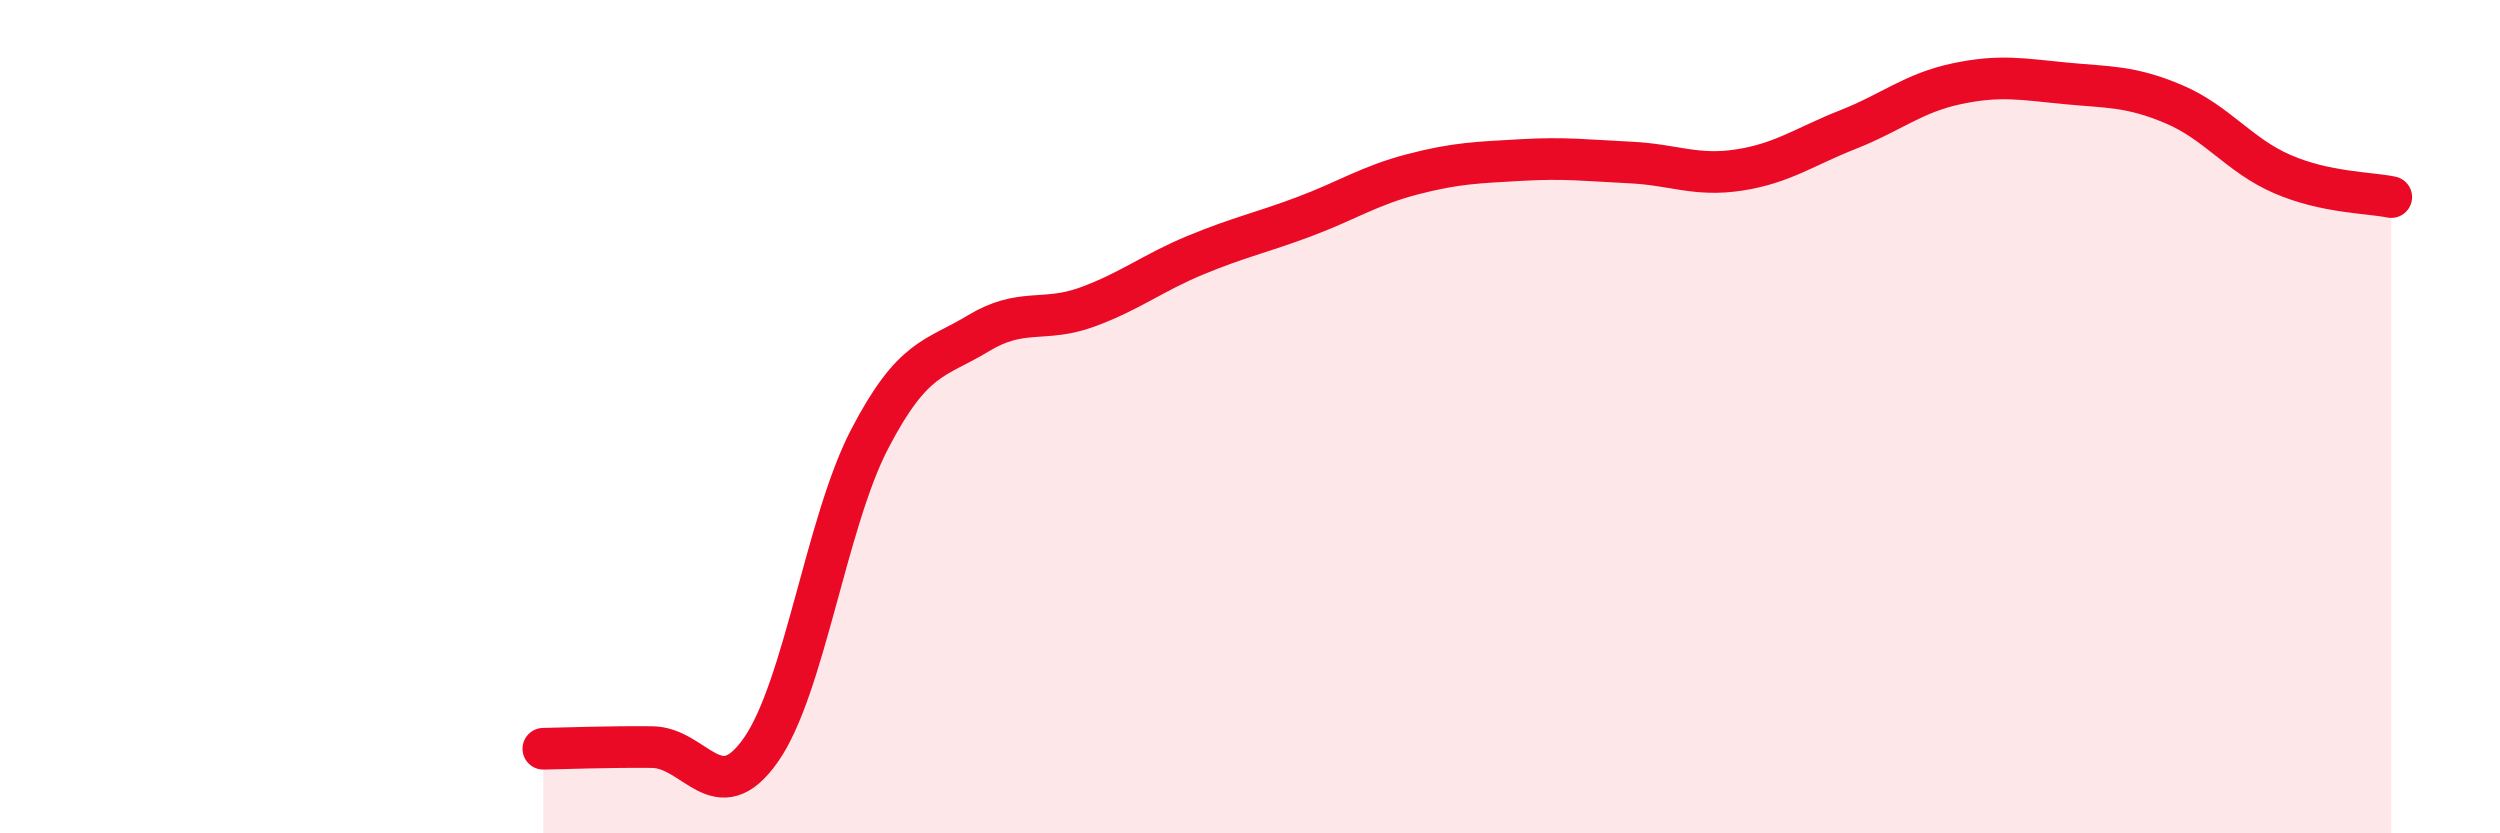
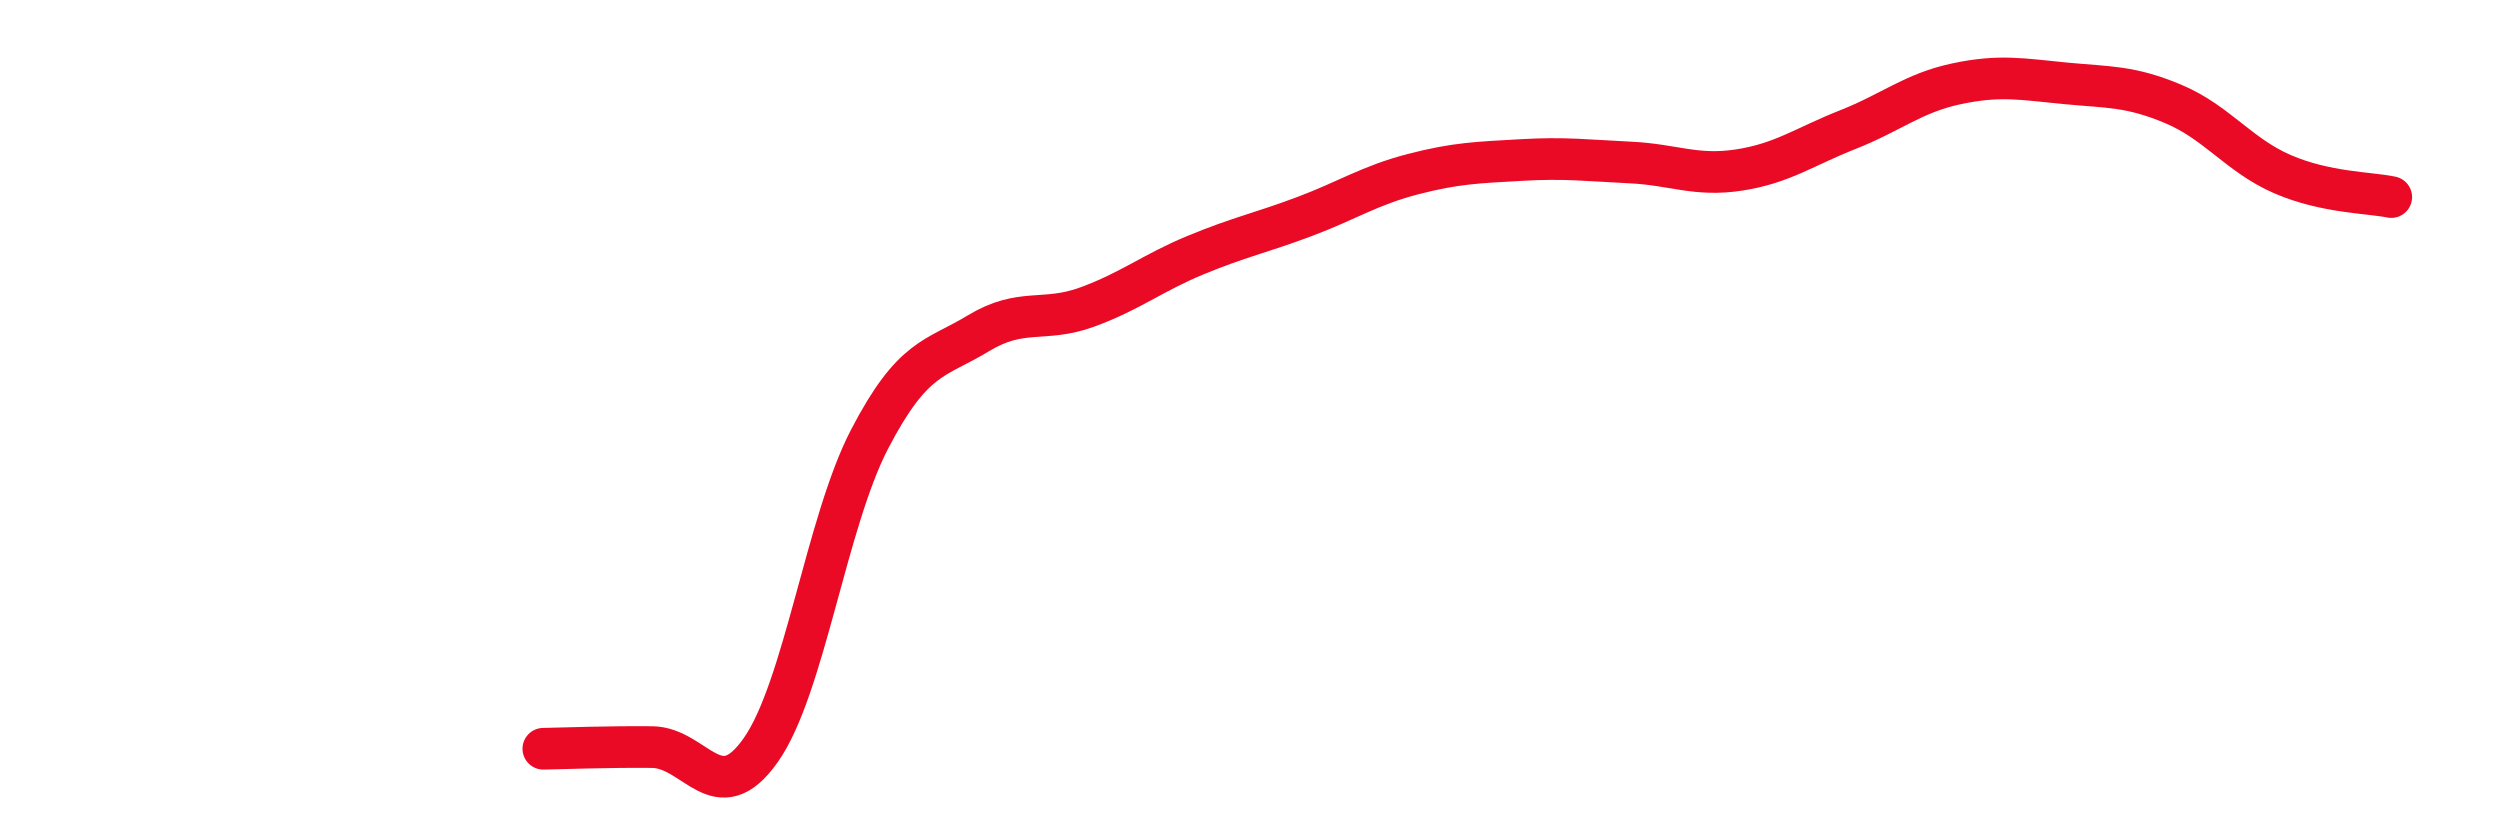
<svg xmlns="http://www.w3.org/2000/svg" width="60" height="20" viewBox="0 0 60 20">
-   <path d="M 13.04,17.97 C 13.56,17.96 14.61,17.92 15.65,17.93 C 16.69,17.94 17.22,19.48 18.26,18 C 19.3,16.52 19.83,12.54 20.87,10.54 C 21.91,8.54 22.44,8.63 23.48,8 C 24.52,7.37 25.05,7.75 26.09,7.37 C 27.13,6.99 27.66,6.55 28.7,6.12 C 29.74,5.69 30.26,5.59 31.3,5.2 C 32.34,4.81 32.87,4.45 33.91,4.18 C 34.95,3.91 35.48,3.9 36.52,3.84 C 37.56,3.78 38.09,3.85 39.13,3.9 C 40.17,3.95 40.7,4.24 41.74,4.08 C 42.78,3.92 43.31,3.52 44.35,3.11 C 45.39,2.7 45.92,2.23 46.96,2.01 C 48,1.79 48.53,1.9 49.57,2 C 50.61,2.1 51.13,2.06 52.17,2.5 C 53.21,2.94 53.74,3.73 54.78,4.18 C 55.82,4.63 56.87,4.62 57.39,4.73L57.39 20L13.04 20Z" fill="#EB0A25" opacity="0.1" stroke-linecap="round" stroke-linejoin="round" />
  <path d="M 13.04,17.97 C 13.56,17.96 14.61,17.92 15.65,17.93 C 16.69,17.94 17.22,19.48 18.26,18 C 19.3,16.52 19.83,12.54 20.87,10.54 C 21.91,8.54 22.44,8.63 23.48,8 C 24.52,7.37 25.05,7.75 26.09,7.37 C 27.13,6.99 27.66,6.55 28.7,6.12 C 29.74,5.69 30.26,5.59 31.3,5.2 C 32.34,4.81 32.87,4.45 33.91,4.18 C 34.95,3.91 35.48,3.9 36.52,3.84 C 37.56,3.78 38.09,3.85 39.13,3.9 C 40.17,3.95 40.7,4.24 41.74,4.08 C 42.78,3.92 43.31,3.52 44.35,3.11 C 45.39,2.7 45.92,2.23 46.96,2.01 C 48,1.79 48.53,1.9 49.57,2 C 50.61,2.1 51.13,2.06 52.17,2.5 C 53.21,2.94 53.74,3.73 54.78,4.18 C 55.82,4.63 56.87,4.62 57.39,4.73" stroke="#EB0A25" stroke-width="1" fill="none" stroke-linecap="round" stroke-linejoin="round" />
</svg>